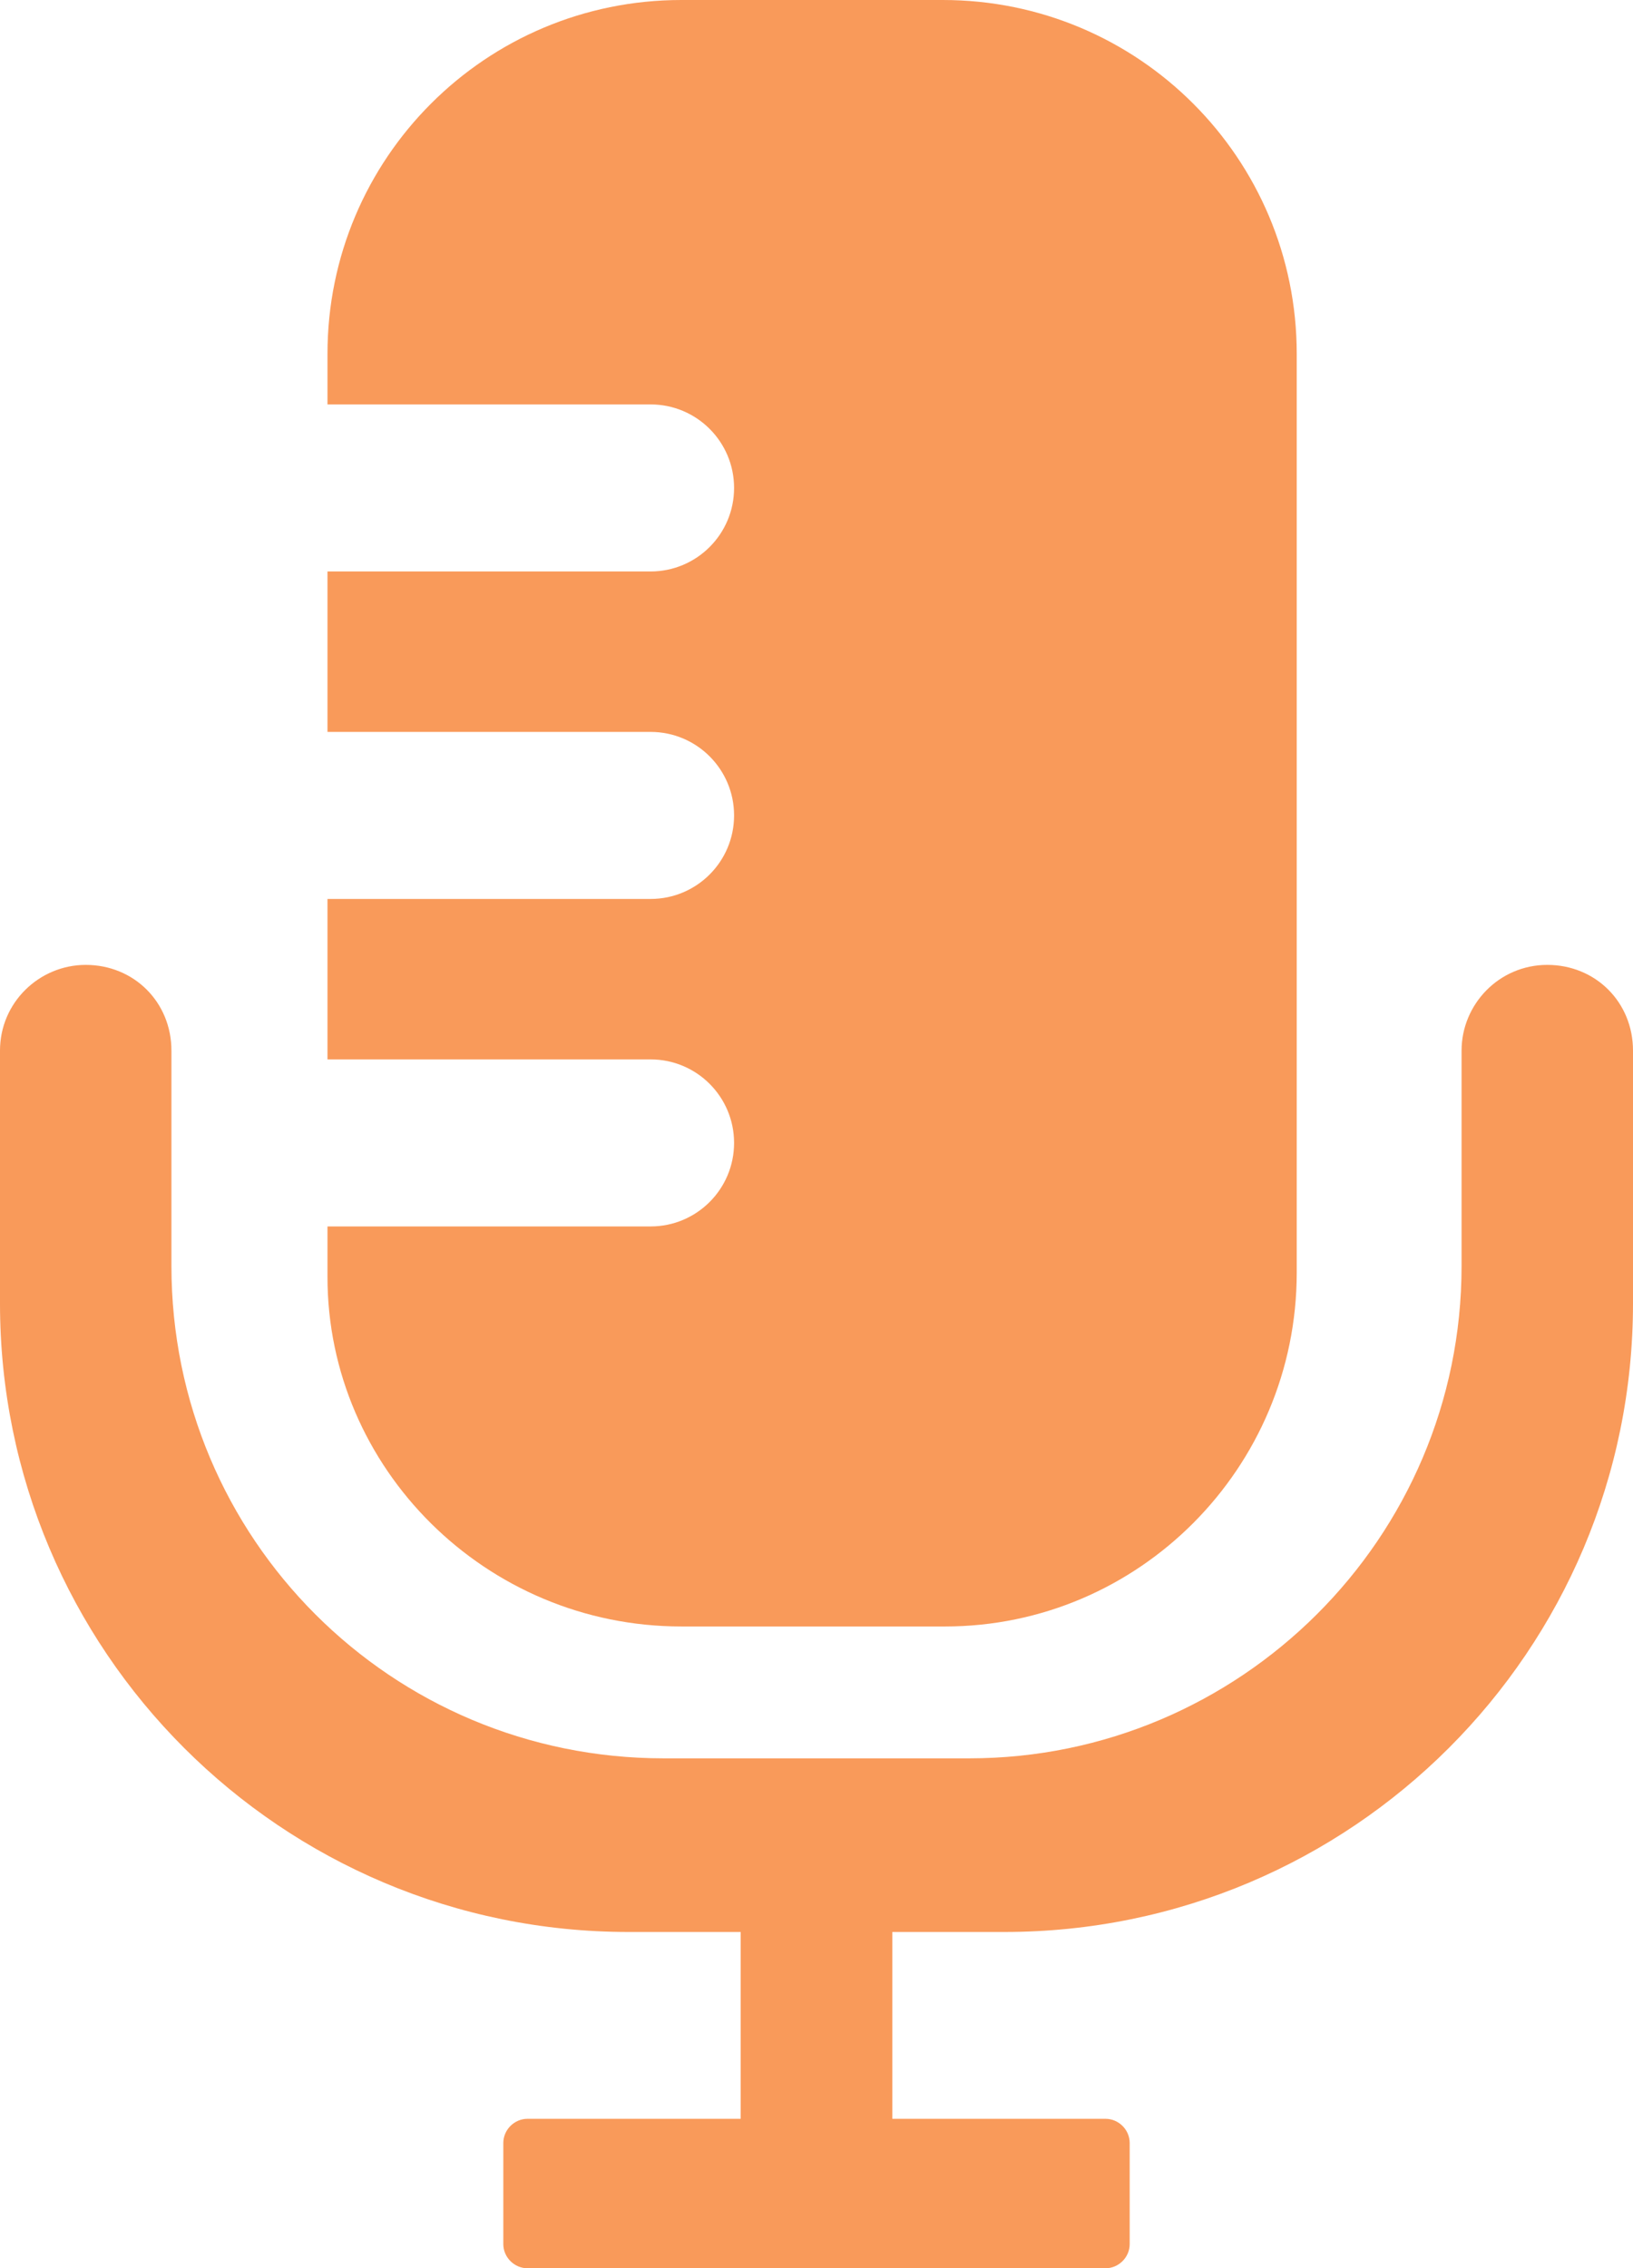
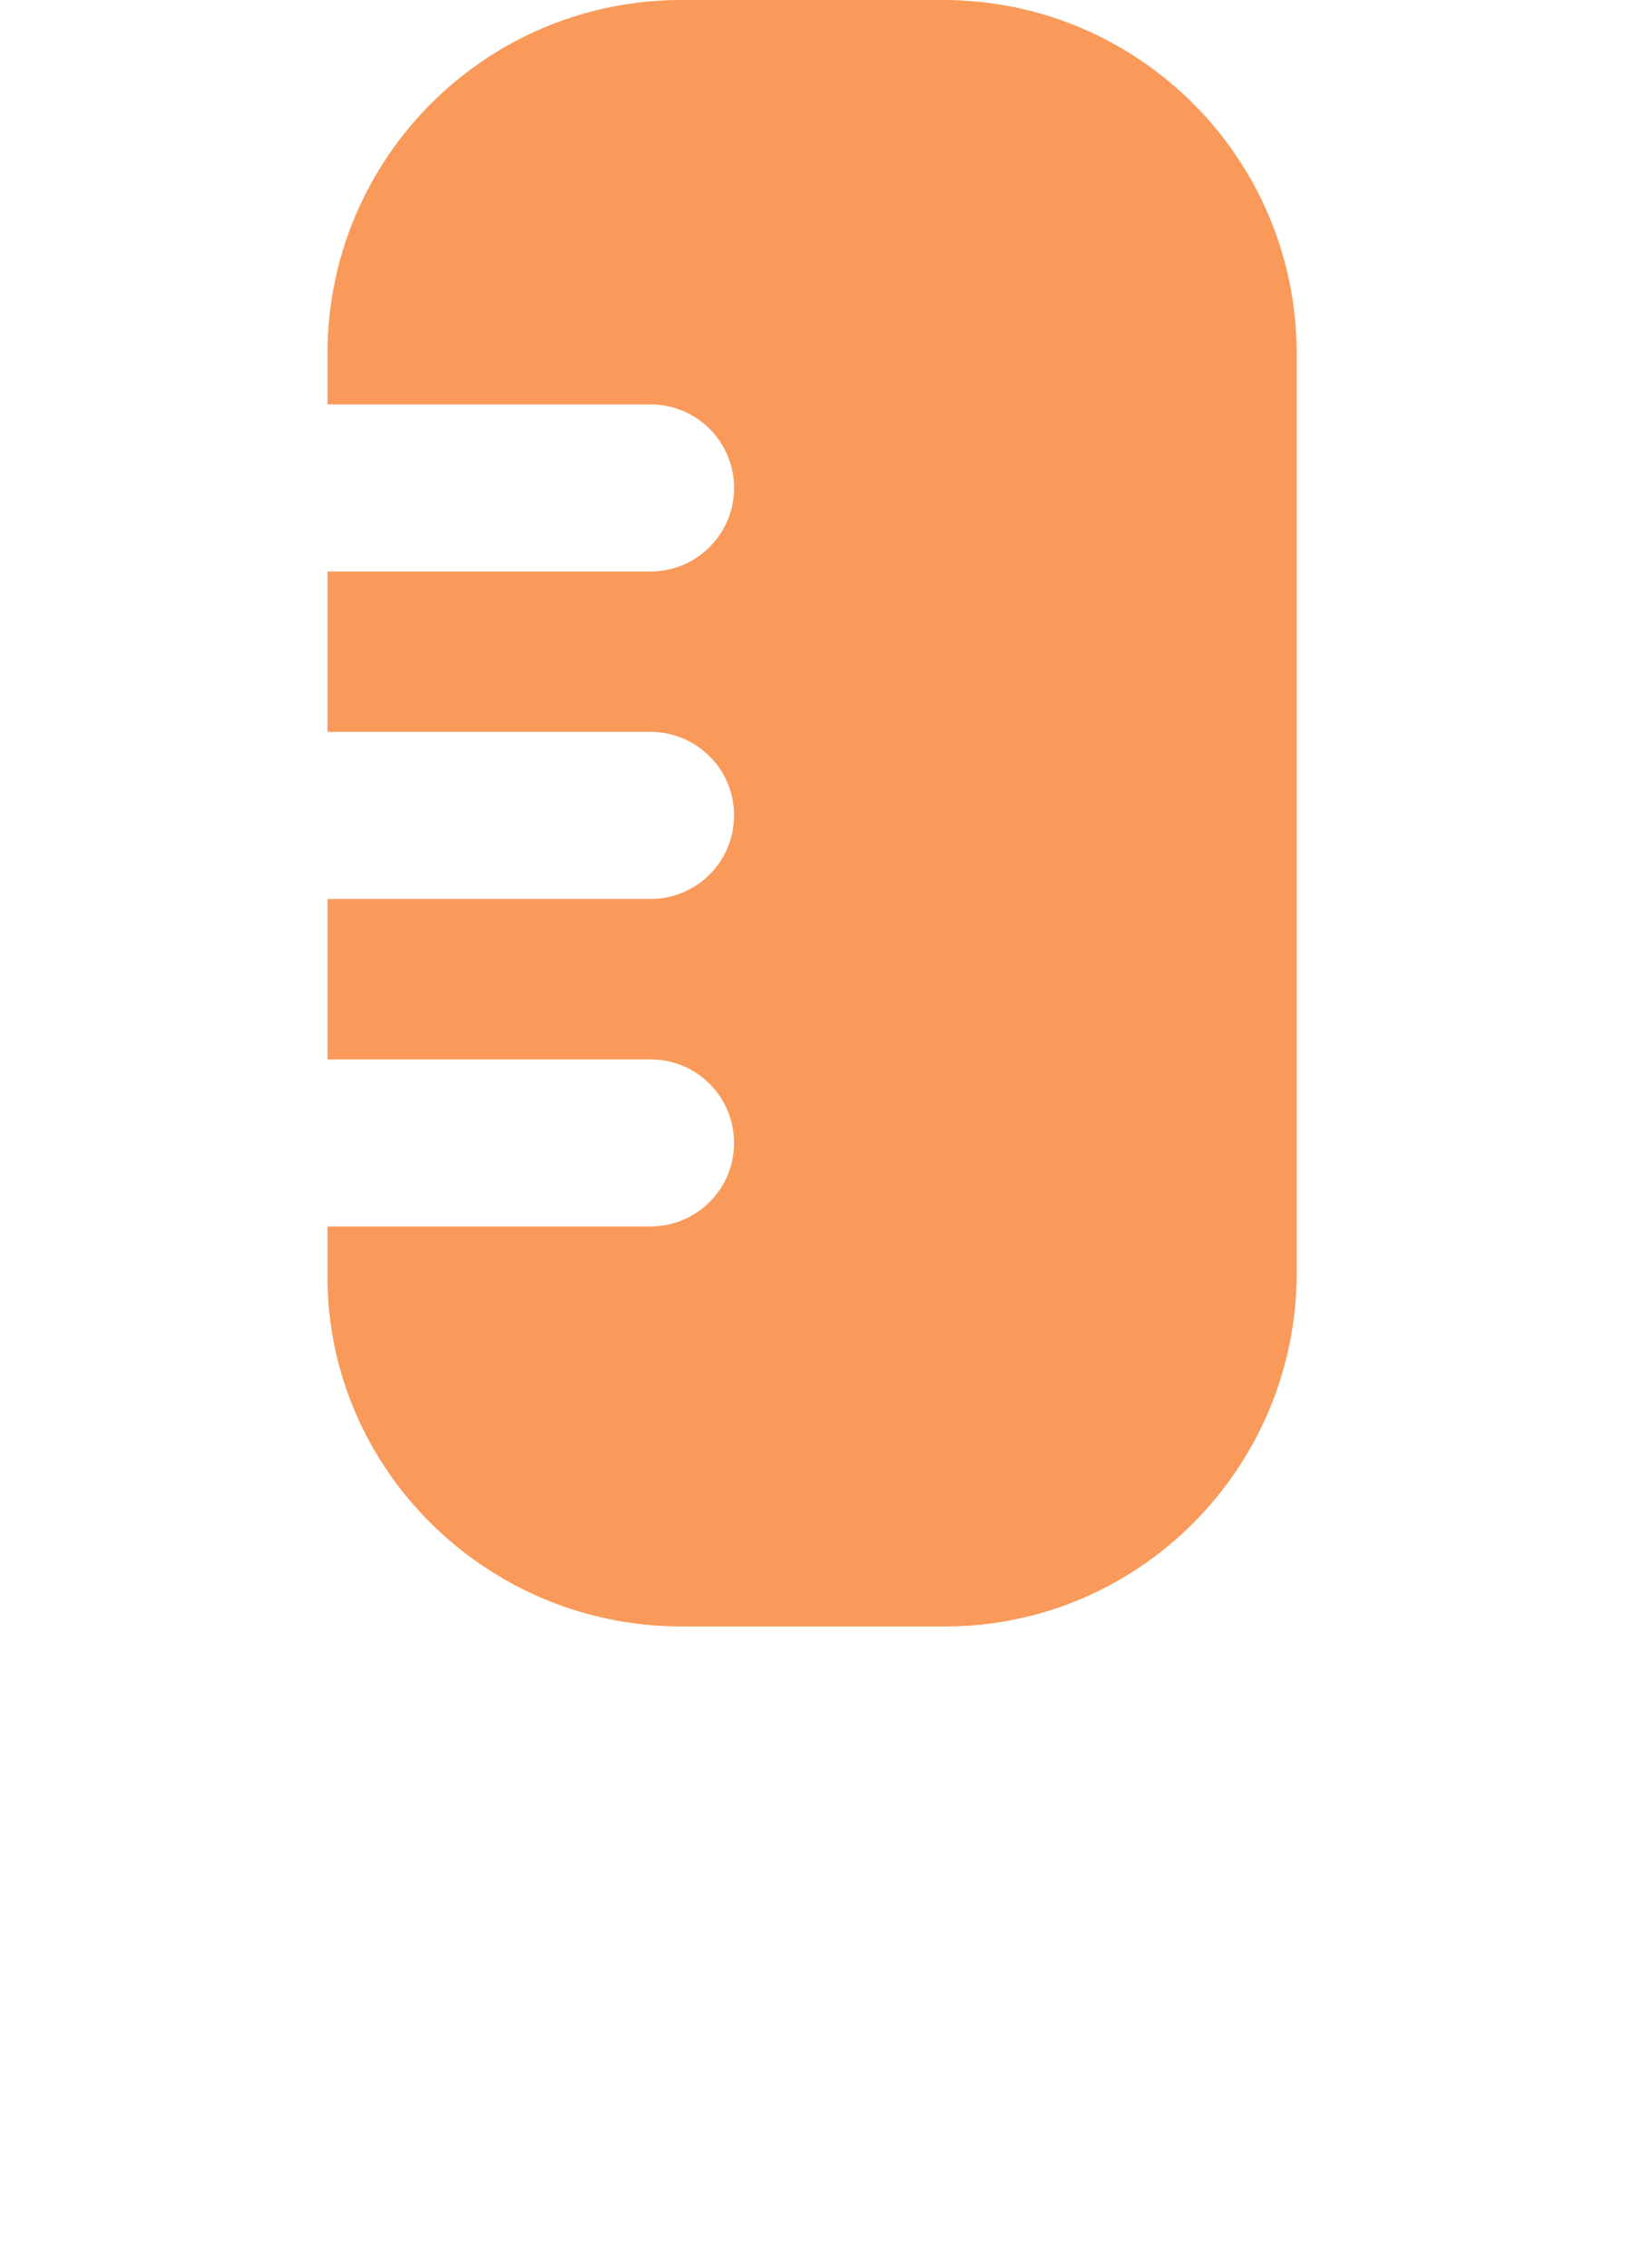
<svg xmlns="http://www.w3.org/2000/svg" version="1.1" id="Layer_1" x="0px" y="0px" viewBox="0 0 74.3 103.2" style="enable-background:new 0 0 74.3 103.2;" xml:space="preserve">
  <style type="text/css">
	.st0{fill:#F99A5A;}
</style>
-   <path class="st0" d="M66.5,47.8v9.8C66.5,70,56.4,80,44.1,80H30.2C17.8,80,7.8,70,7.8,57.6v-9.8c0-2.2-1.7-3.9-3.9-3.9l0,0l0,0  c-2.1,0-3.9,1.7-3.9,3.9v11.5c0,15.8,12.8,28.6,28.6,28.6l0,0h5.1v8.5H24c-0.6,0-1.1,0.5-1.1,1.1v4.6c0,0.6,0.5,1.1,1.1,1.1h26.3  c0.6,0,1.1-0.5,1.1-1.1v-4.6c0-0.6-0.5-1.1-1.1-1.1h-9.7v-8.5h5.1c15.8,0,28.6-12.8,28.6-28.6l0,0V47.8c0-2.2-1.7-3.9-3.9-3.9l0,0  l0,0C68.2,43.9,66.5,45.7,66.5,47.8z" />
-   <path class="st0" d="M42.9,0H31c-8.9,0-16.1,7.2-16.1,16.1l0,0v2.3h14.7c2.1,0,3.8,1.7,3.8,3.8S31.7,26,29.6,26H14.9v7.3h14.7  c2.1,0,3.8,1.7,3.8,3.8l0,0c0,2.1-1.7,3.8-3.8,3.8H14.9v7.3h14.7c2.1,0,3.8,1.7,3.8,3.8s-1.7,3.8-3.8,3.8l0,0H14.9v2.3  C14.9,66.8,22.1,74,31,74l0,0h12c8.8,0,16-7.2,16-16.1V16.1C59,7.2,51.8,0,42.9,0z" />
+   <path class="st0" d="M42.9,0H31c-8.9,0-16.1,7.2-16.1,16.1l0,0v2.3h14.7c2.1,0,3.8,1.7,3.8,3.8S31.7,26,29.6,26H14.9v7.3h14.7  c2.1,0,3.8,1.7,3.8,3.8l0,0c0,2.1-1.7,3.8-3.8,3.8H14.9v7.3h14.7c2.1,0,3.8,1.7,3.8,3.8s-1.7,3.8-3.8,3.8l0,0H14.9v2.3  C14.9,66.8,22.1,74,31,74h12c8.8,0,16-7.2,16-16.1V16.1C59,7.2,51.8,0,42.9,0z" />
</svg>